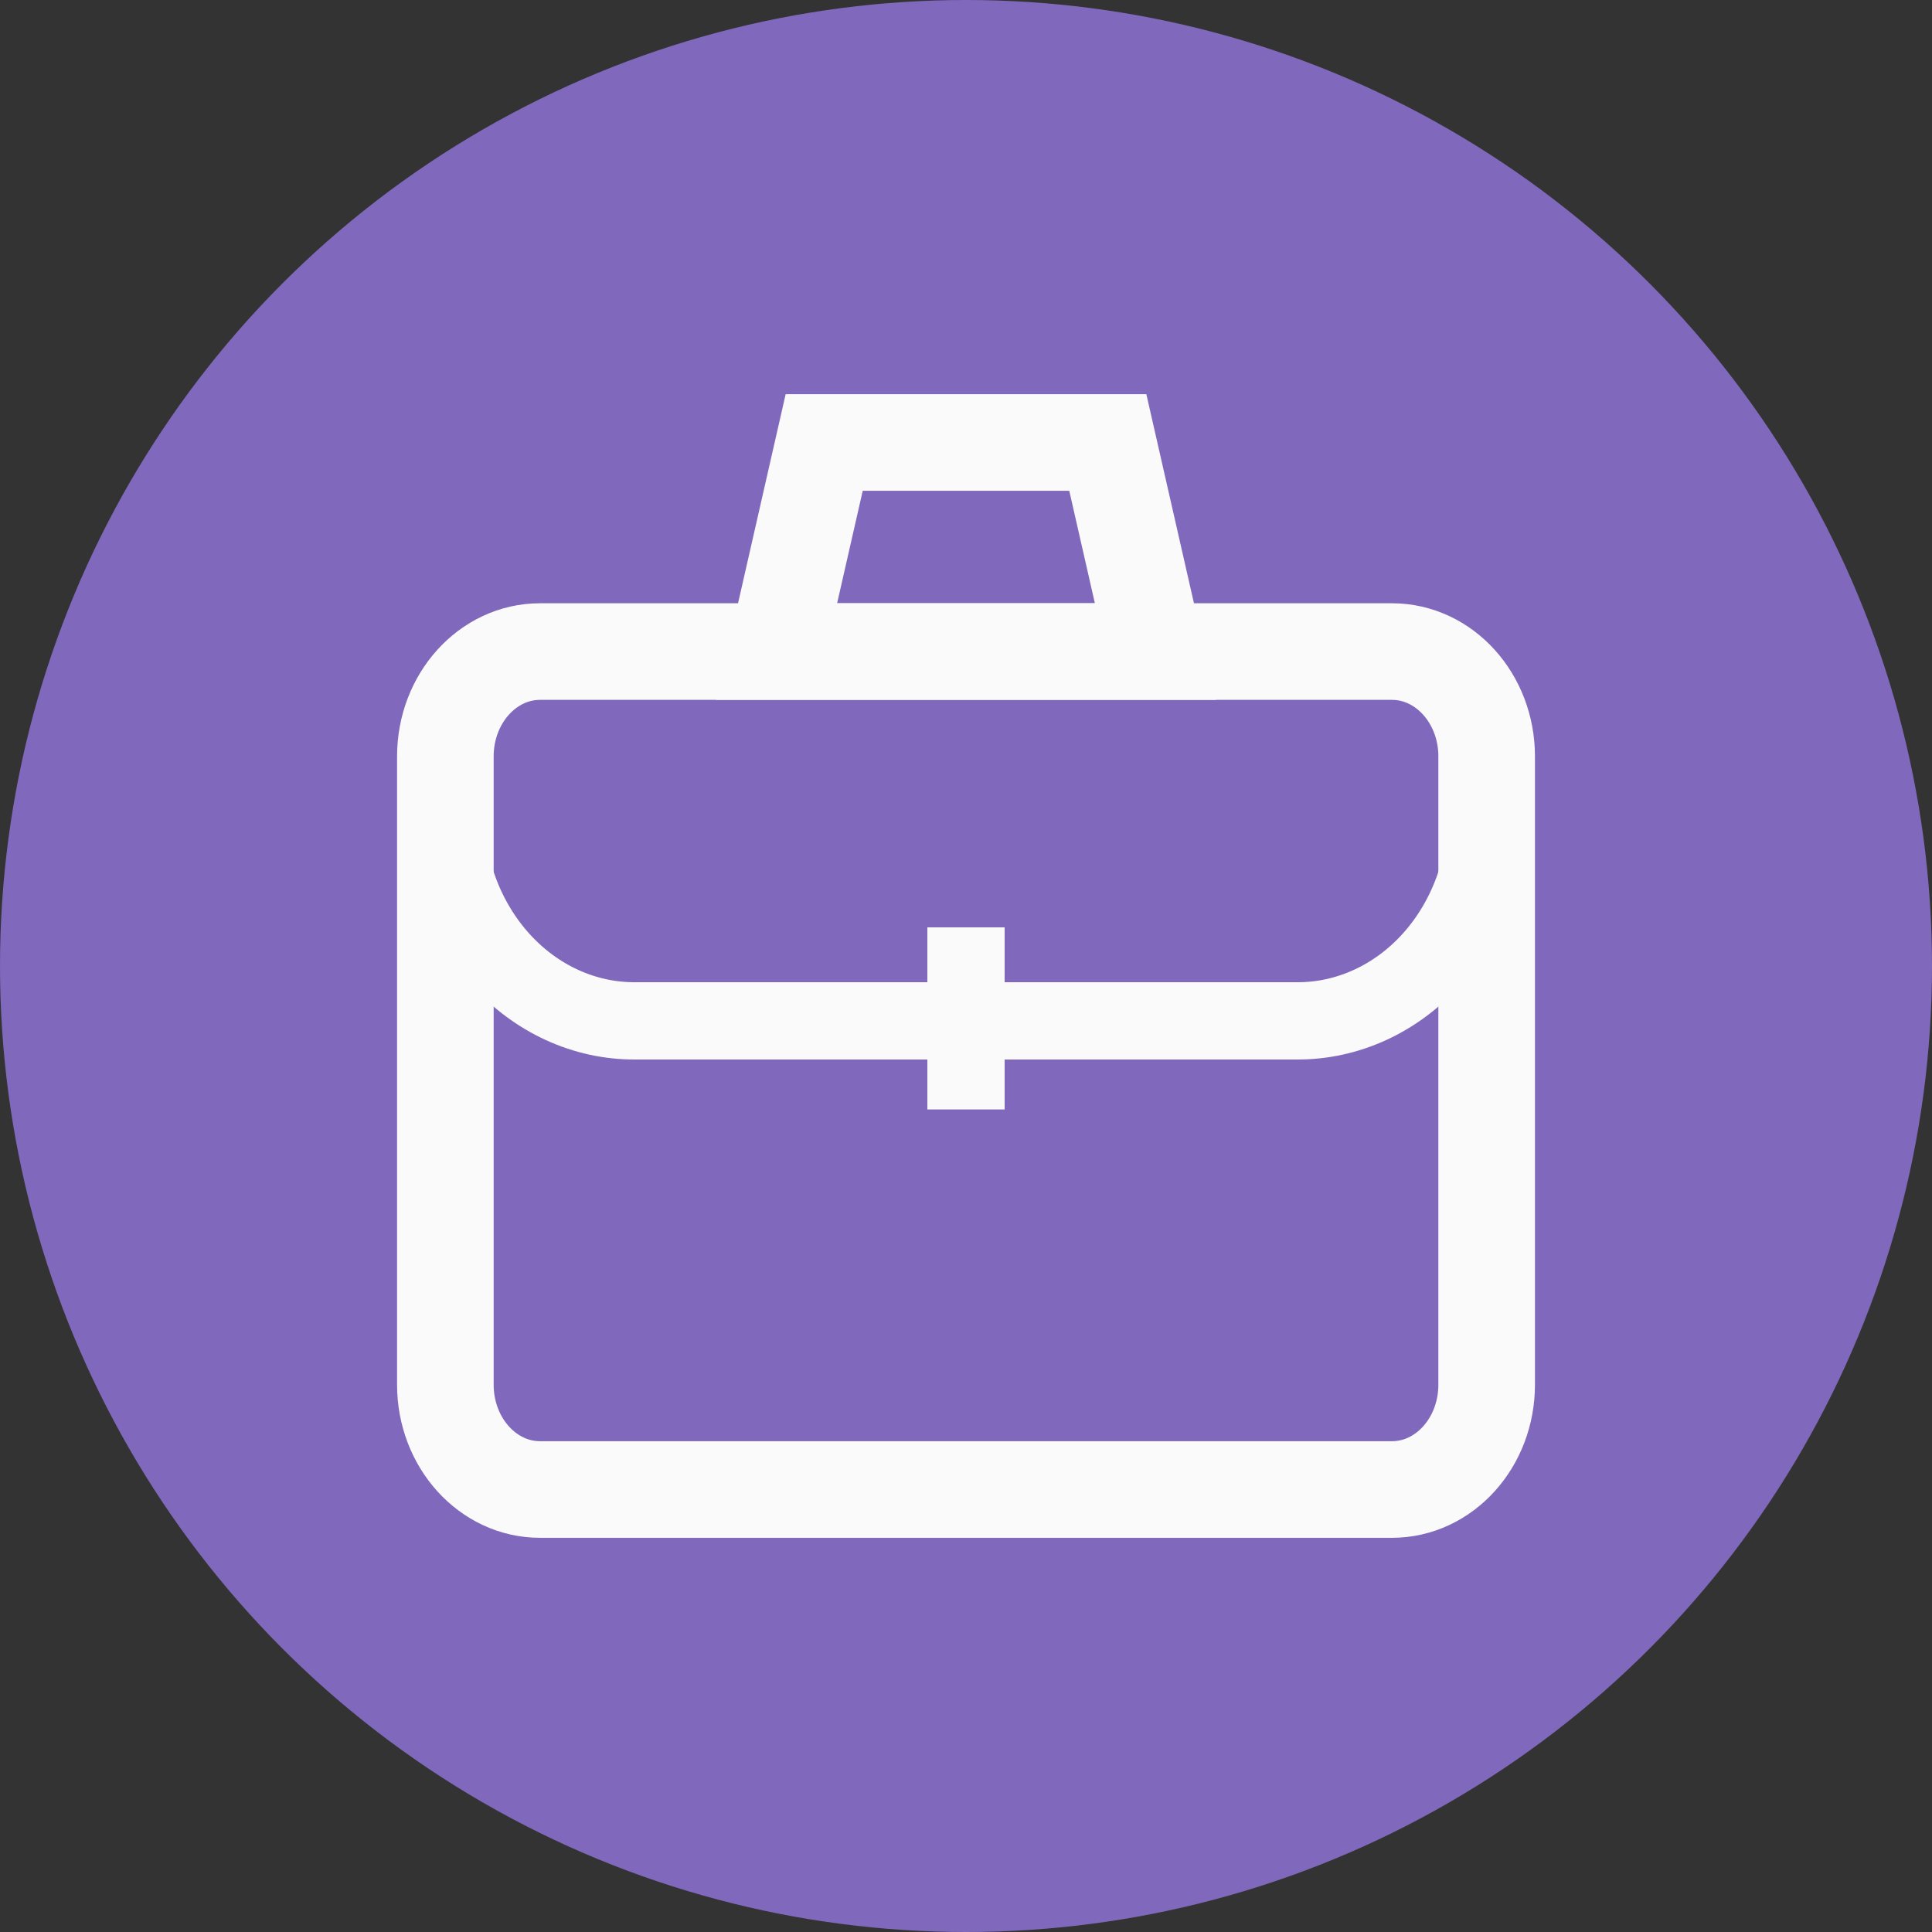
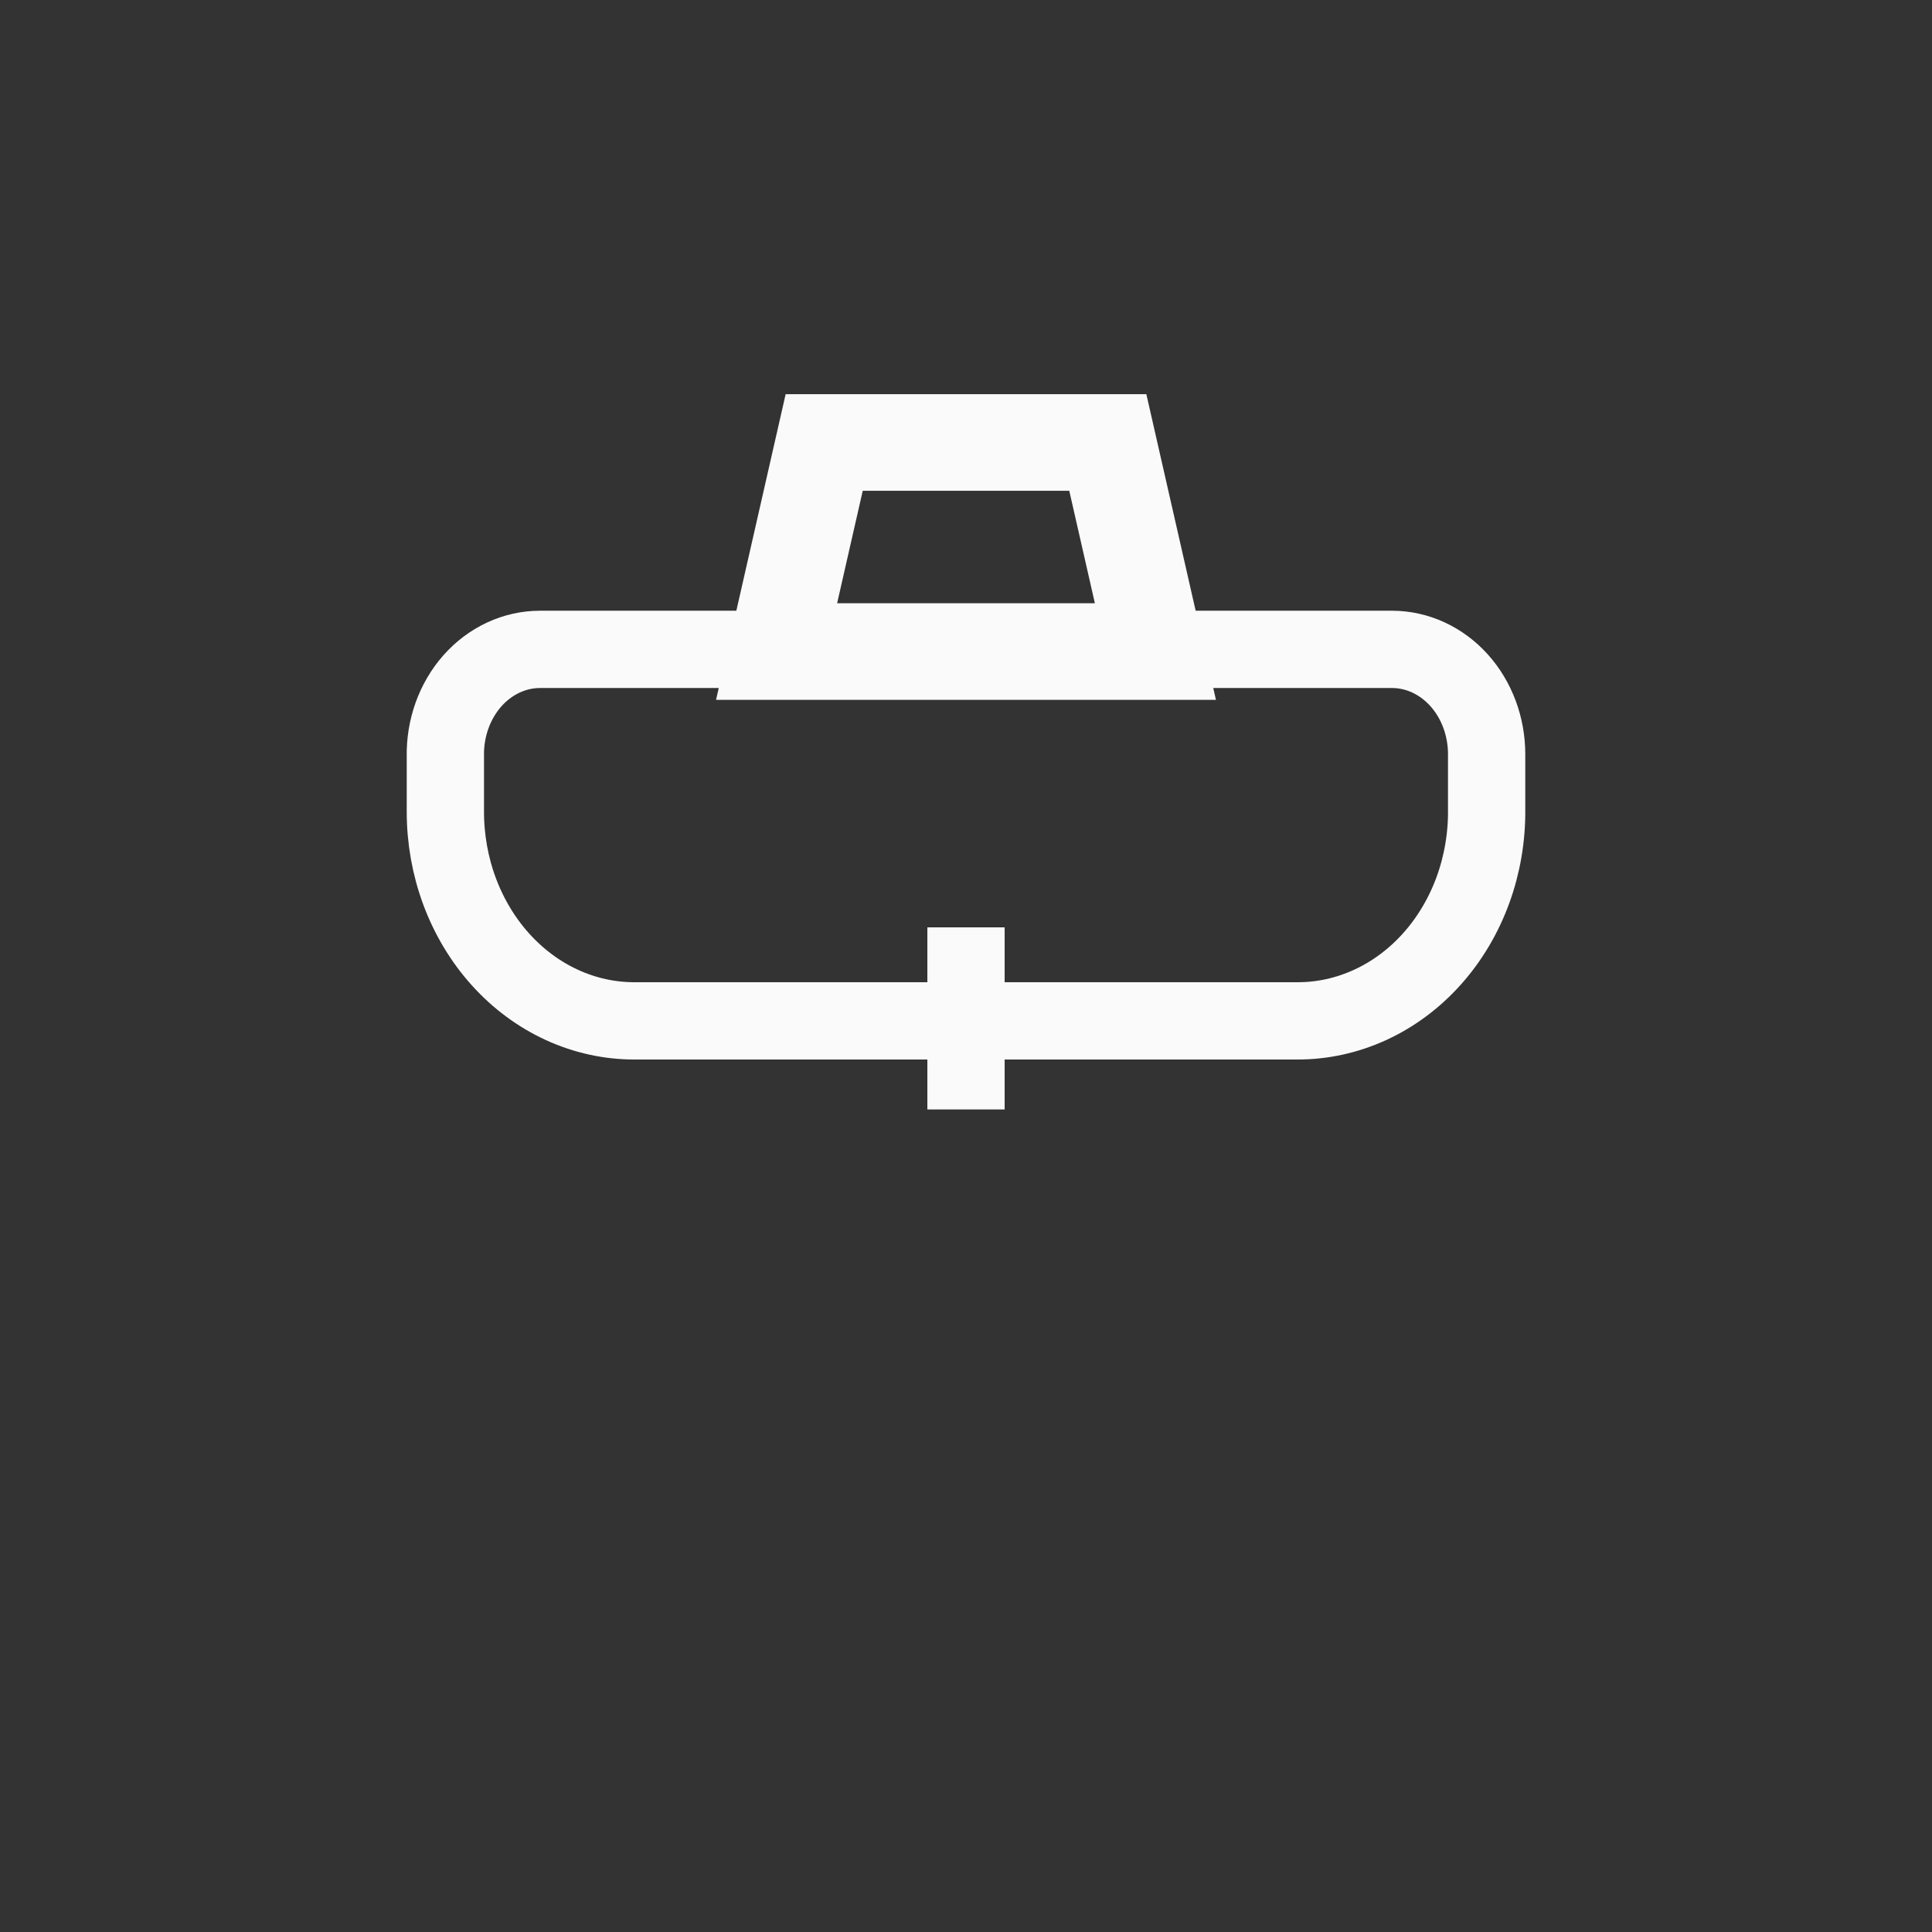
<svg xmlns="http://www.w3.org/2000/svg" width="100" height="100" viewBox="0 0 100 100" fill="none">
  <rect x="0" y="0" width="100" height="100" fill="#333333" stroke="none" />
-   <circle cx="50" cy="50" r="50" fill="#8068BC" />
-   <path d="M72.047 33.725H27.954C25.247 33.725 23.052 36.154 23.052 39.15V71.672C23.052 74.668 25.247 77.097 27.954 77.097H72.047C74.754 77.097 76.949 74.668 76.949 71.672V39.15C76.949 36.154 74.754 33.725 72.047 33.725Z" stroke="#FAFAFA" stroke-width="5" stroke-miterlimit="10" stroke-linecap="square" />
  <path d="M54.902 52.84H67.144C68.442 52.844 69.726 52.562 70.924 52.011C72.122 51.461 73.209 50.651 74.121 49.631C75.034 48.611 75.753 47.4 76.239 46.068C76.724 44.737 76.965 43.312 76.948 41.877V39.036C76.948 37.598 76.432 36.218 75.513 35.2C74.593 34.183 73.347 33.611 72.046 33.611H27.954C27.302 33.611 26.656 33.755 26.054 34.035C25.453 34.315 24.907 34.724 24.451 35.24C23.994 35.756 23.636 36.368 23.395 37.039C23.155 37.71 23.038 38.428 23.052 39.15V41.99C23.049 43.416 23.3 44.829 23.791 46.147C24.283 47.465 25.005 48.663 25.916 49.671C26.827 50.679 27.909 51.478 29.1 52.022C30.291 52.566 31.568 52.844 32.856 52.84H54.902Z" stroke="#FAFAFA" stroke-width="4" stroke-miterlimit="10" />
  <path d="M50 50V55.425" stroke="#FAFAFA" stroke-width="4" stroke-miterlimit="10" stroke-linecap="square" />
-   <path d="M59.804 33.725H40.196L42.66 22.903H57.34L59.804 33.725Z" stroke="#FAFAFA" stroke-width="5" stroke-miterlimit="10" stroke-linecap="square" />
+   <path d="M59.804 33.725H40.196L42.66 22.903H57.34Z" stroke="#FAFAFA" stroke-width="5" stroke-miterlimit="10" stroke-linecap="square" />
</svg>